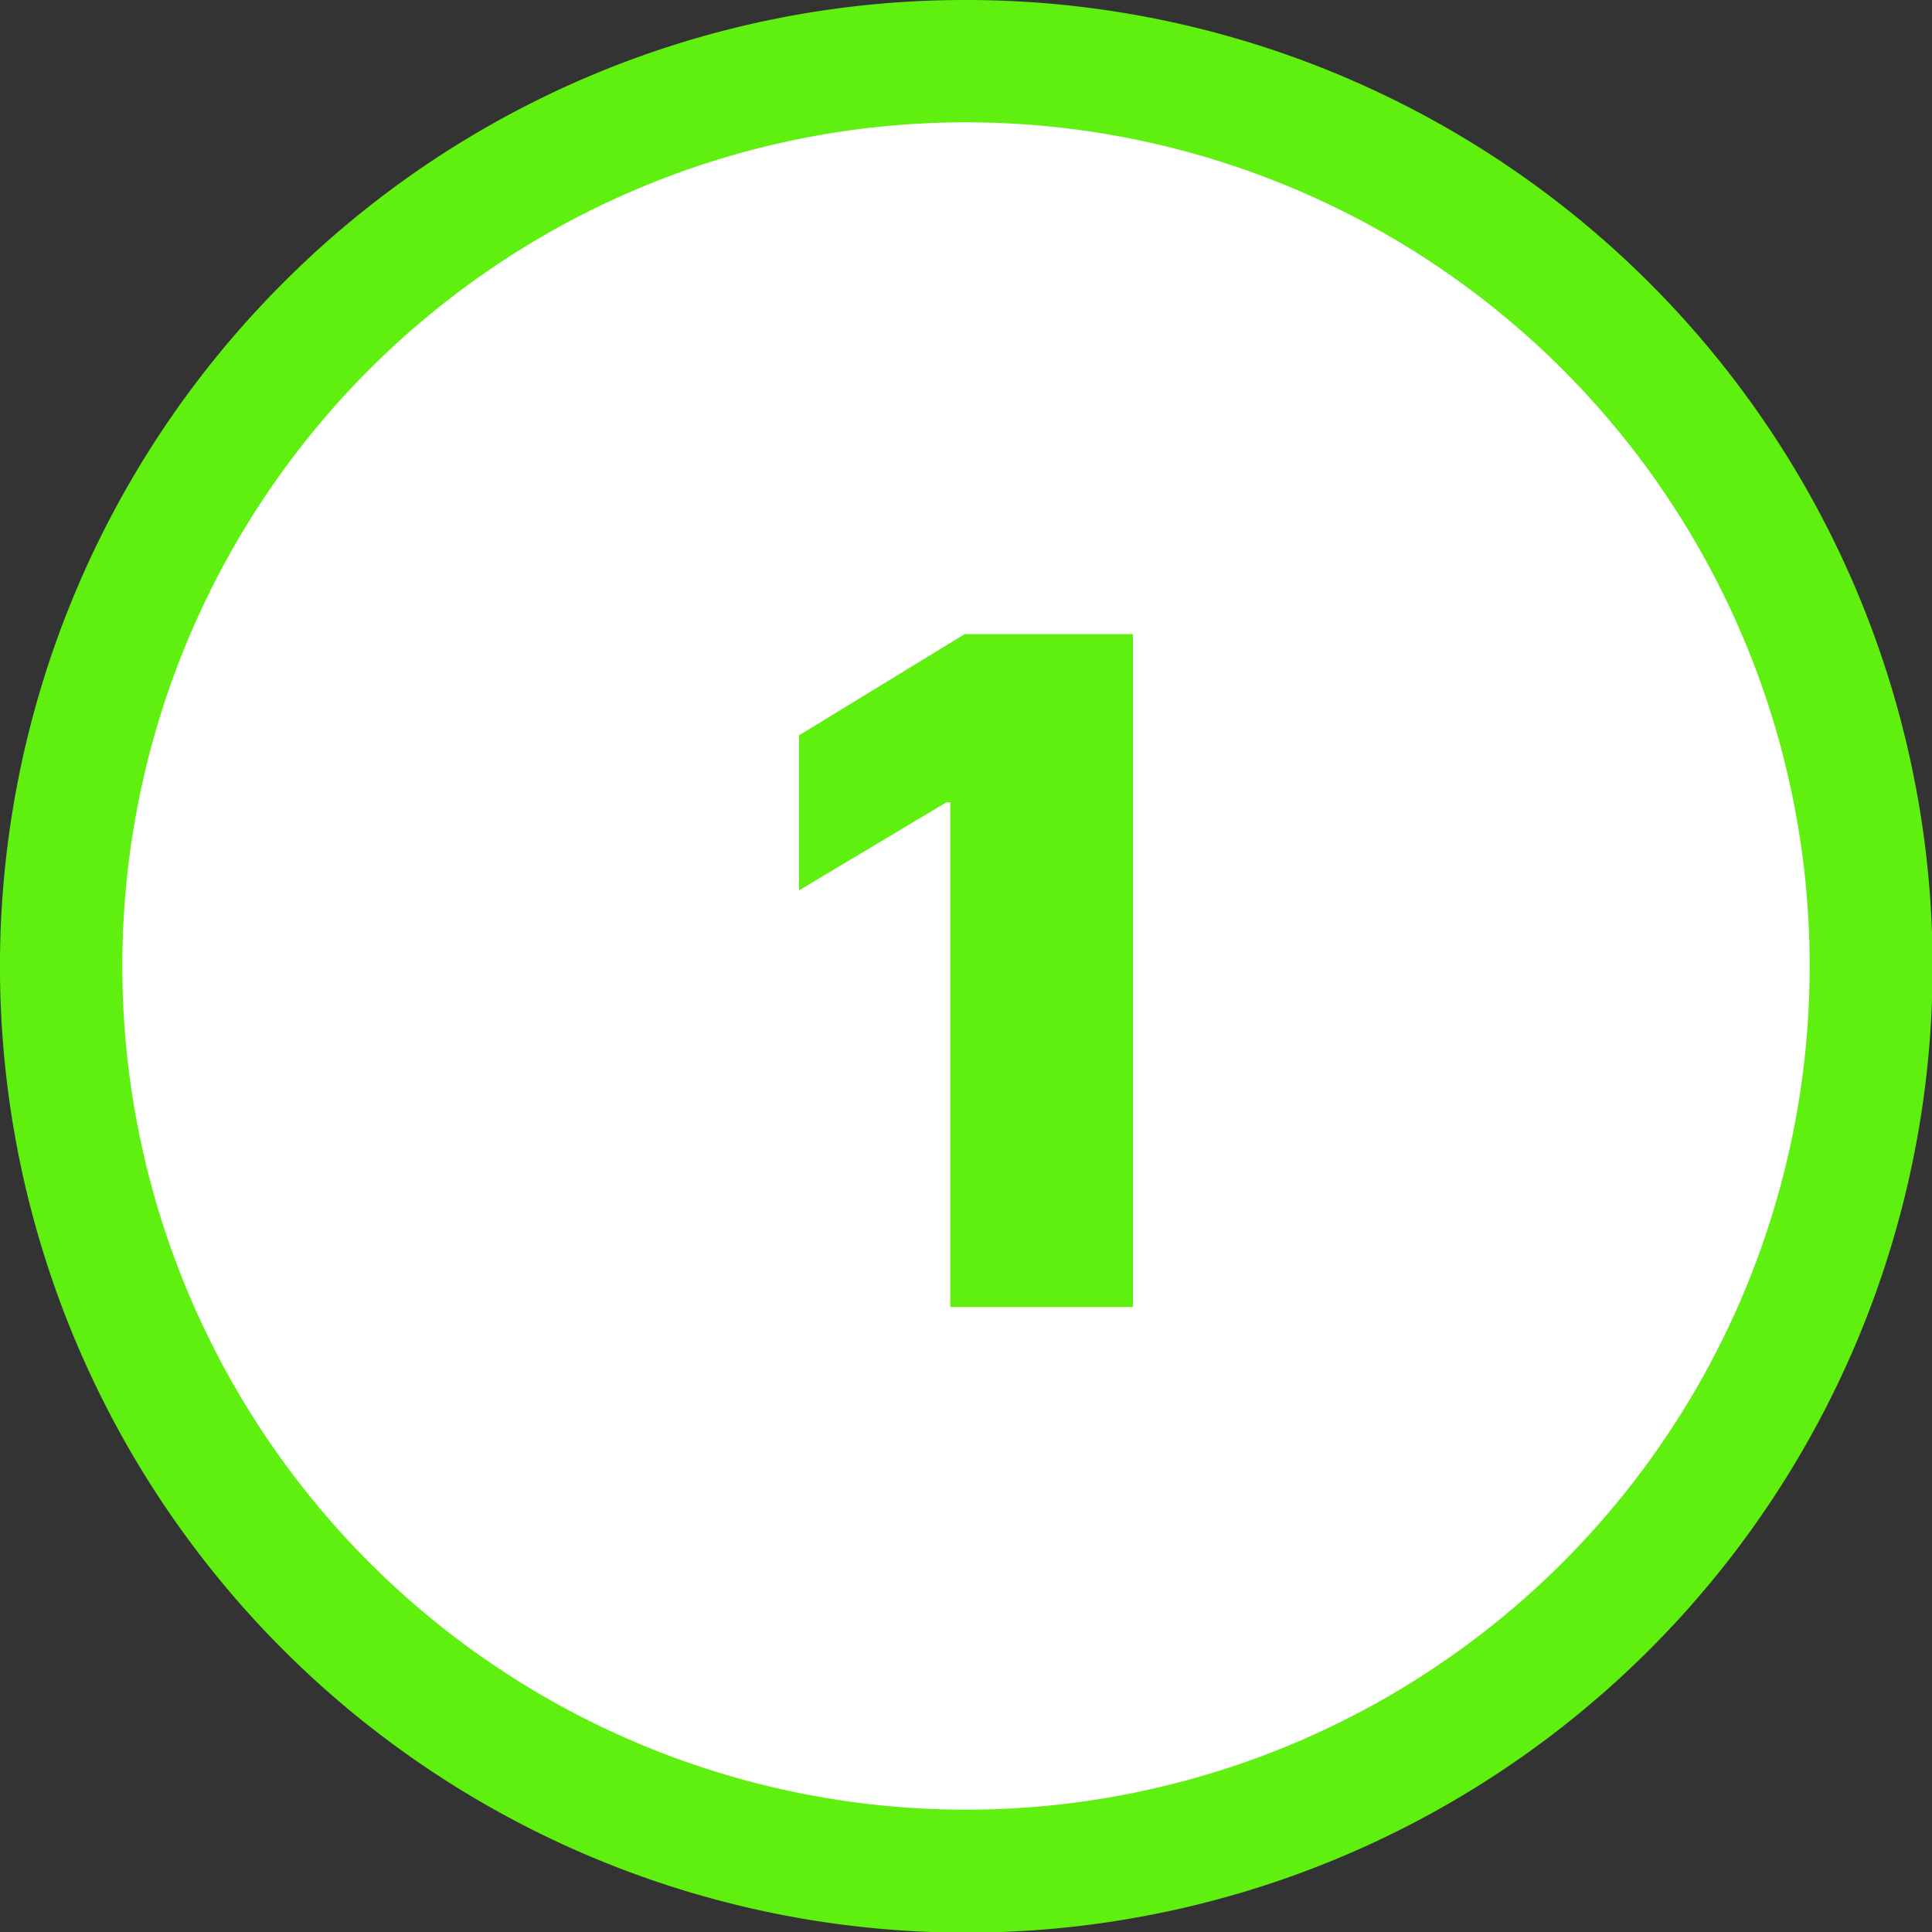
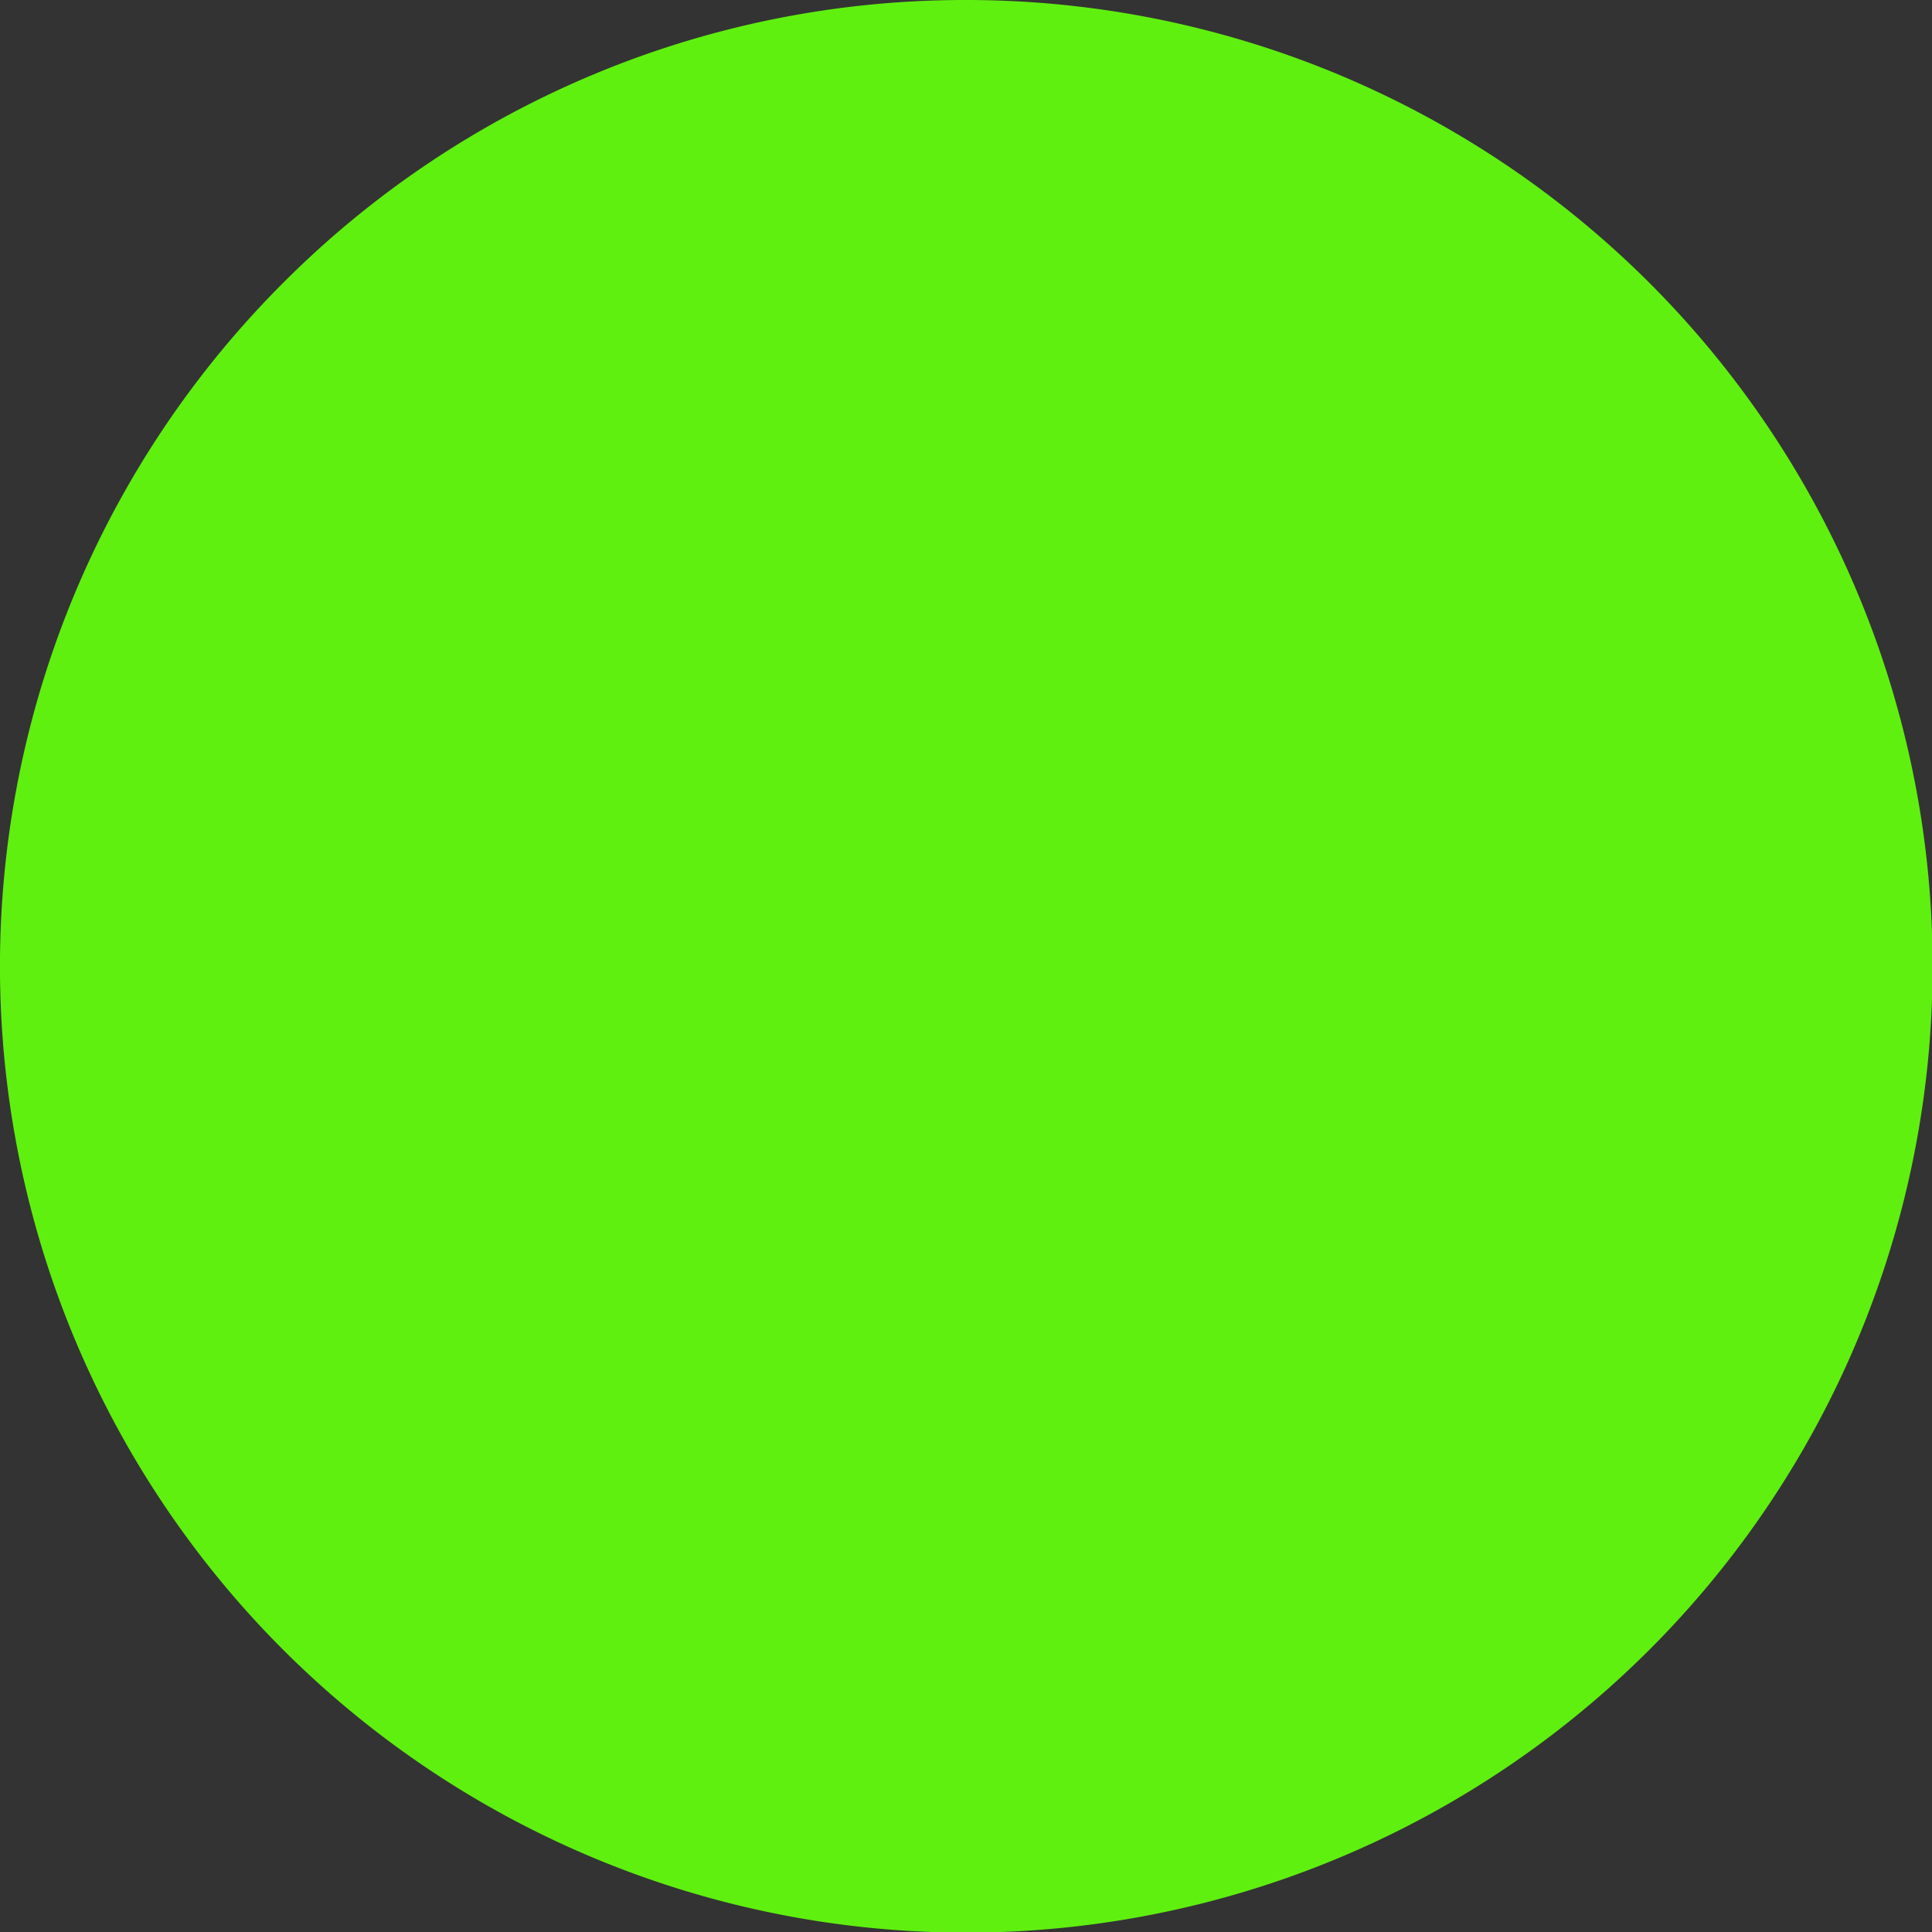
<svg xmlns="http://www.w3.org/2000/svg" id="Layer_1" data-name="Layer 1" viewBox="0 0 122.88 122.88">
  <rect x="0" y="0" width="122.88" height="122.88" fill="#333333" stroke="none" />
  <defs>
    <style>.cls-1{fill:#5FF00F;}.cls-2{fill:#FFFFFF;fill-rule:evenodd;}</style>
  </defs>
  <title>number-one</title>
  <path class="cls-1" d="M61.44,0A61.46,61.46,0,1,1,18,18,61.21,61.21,0,0,1,61.44,0Zm0,7.78A53.66,53.66,0,1,1,7.78,61.44,53.65,53.65,0,0,1,61.44,7.78Z" />
-   <path class="cls-2" d="M61.44,7.78A53.66,53.66,0,1,1,7.78,61.44,53.65,53.65,0,0,1,61.44,7.78Z" />
  <polygon class="cls-1" points="72.06 40.33 72.06 83.13 60.44 83.13 60.44 51.03 60.19 51.03 50.82 56.63 50.82 46.77 61.36 40.33 72.06 40.33 72.06 40.33" />
</svg>